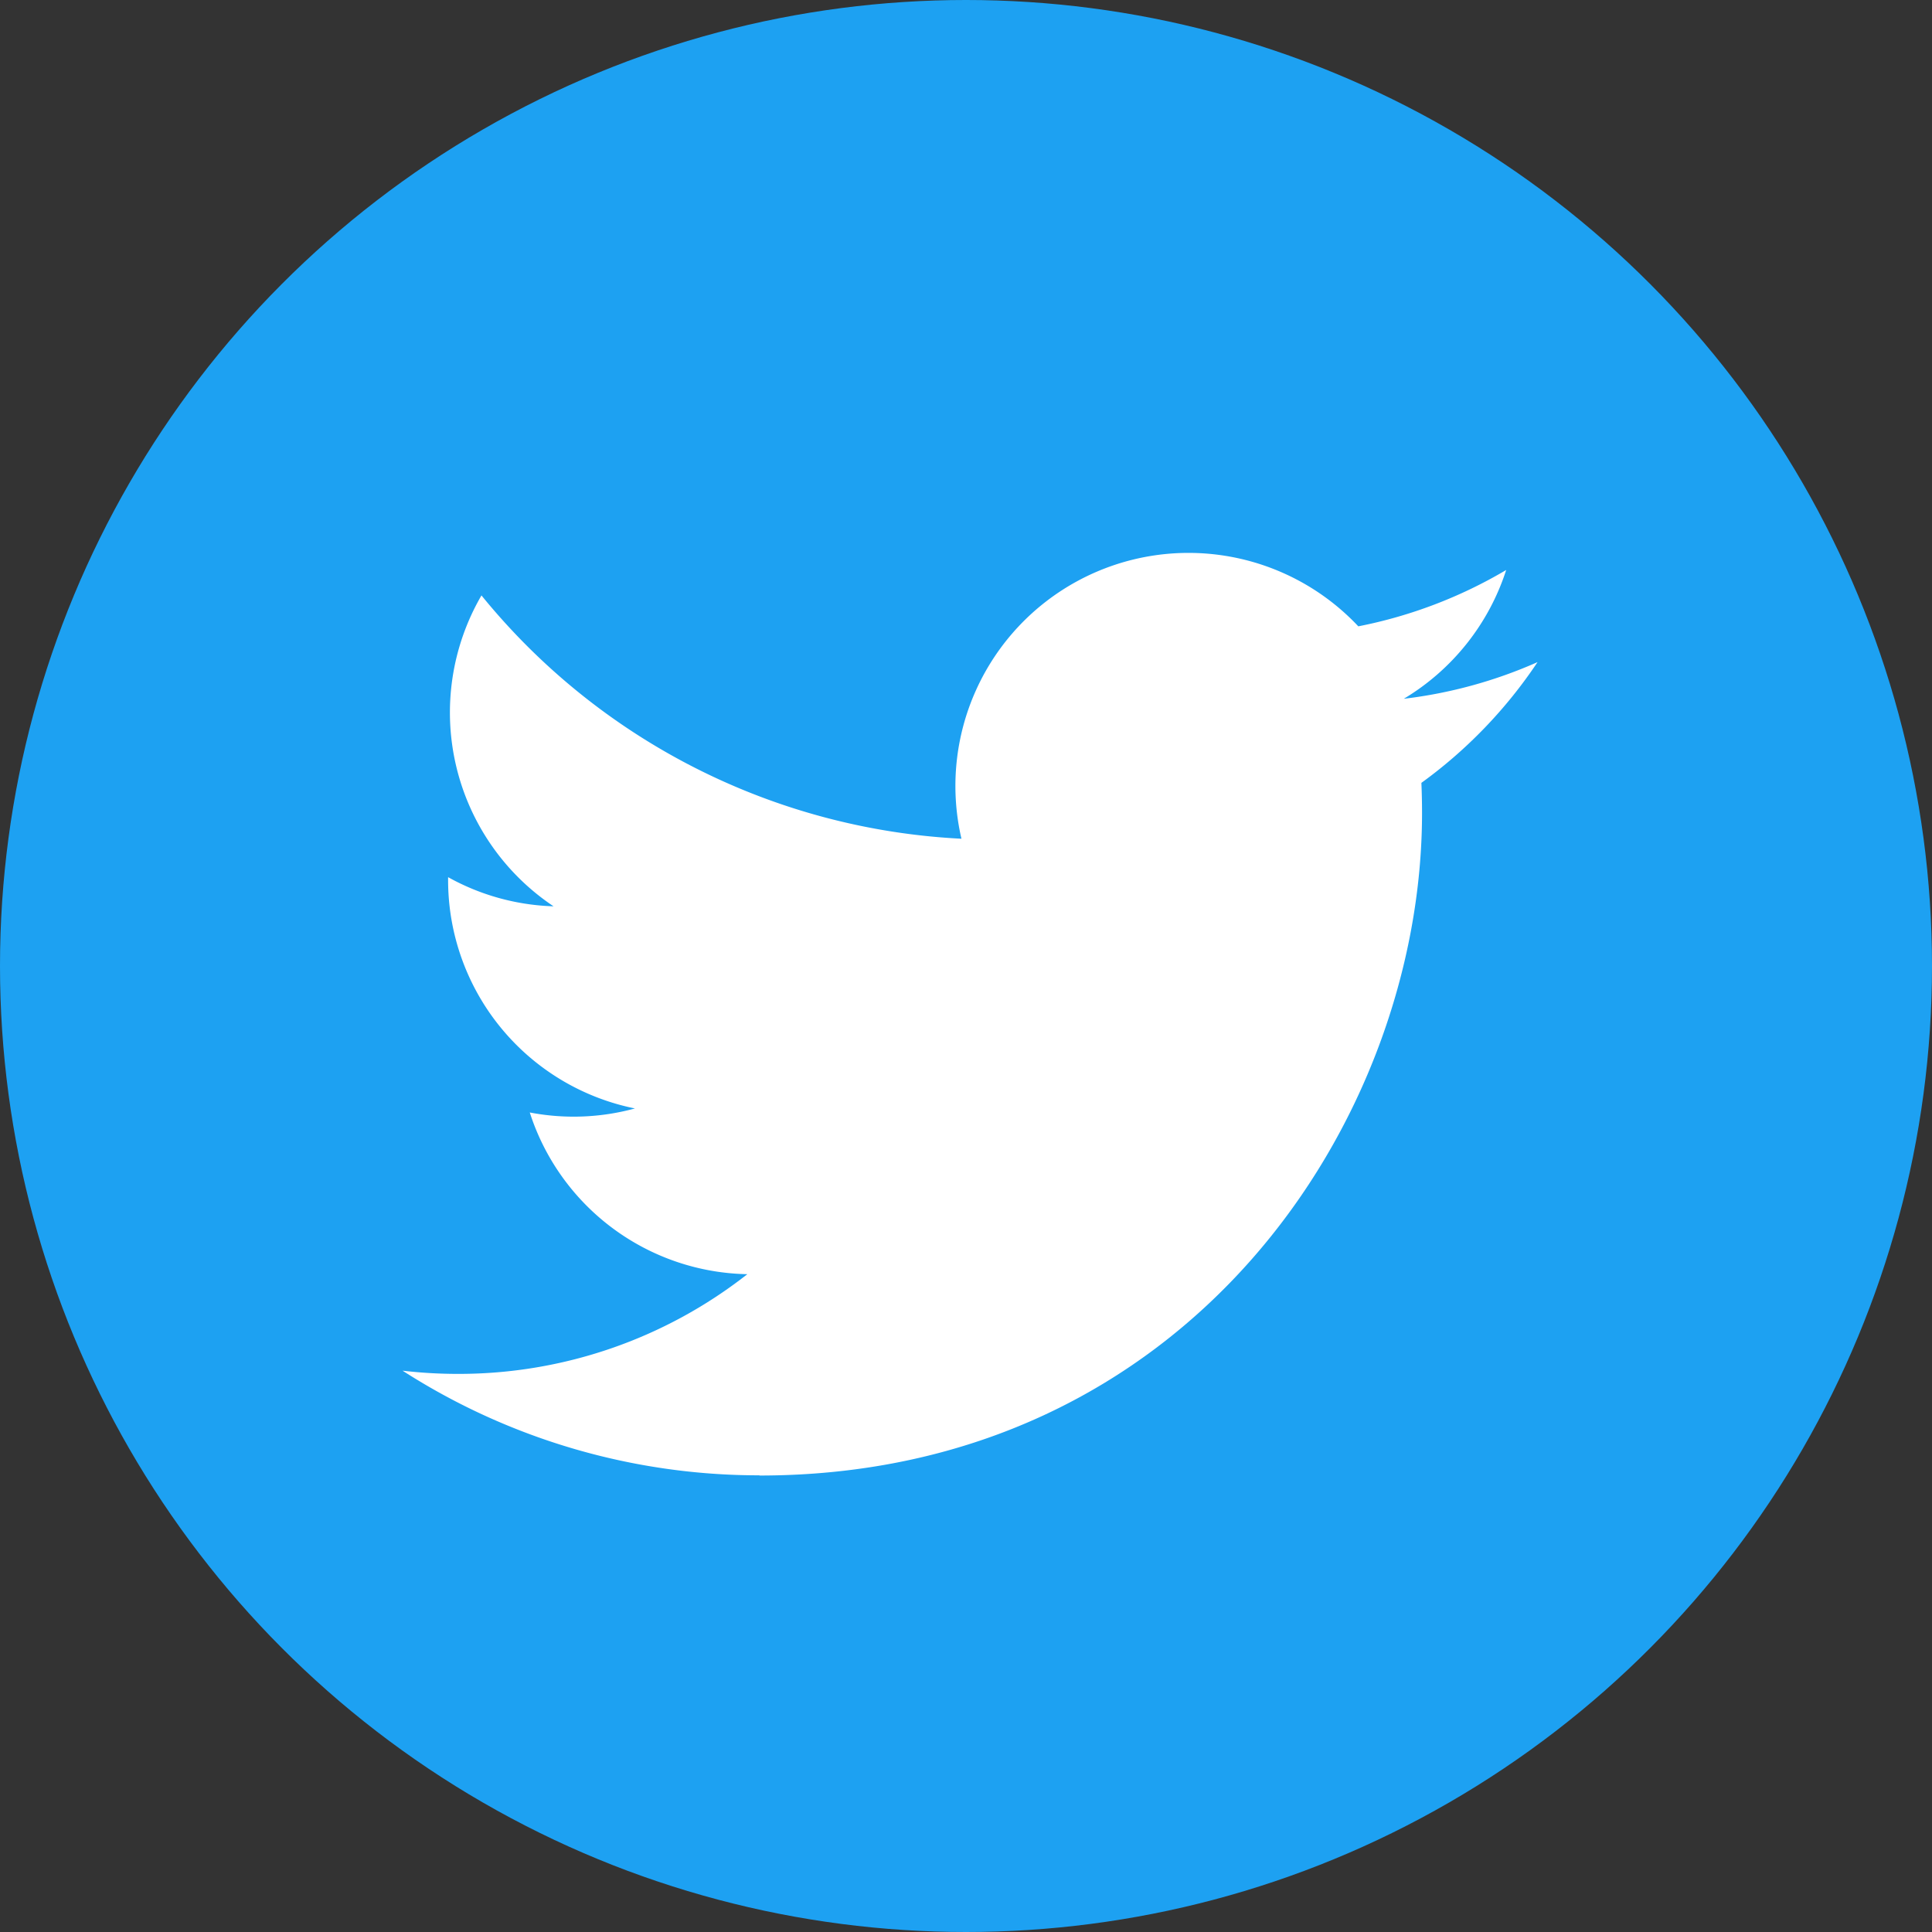
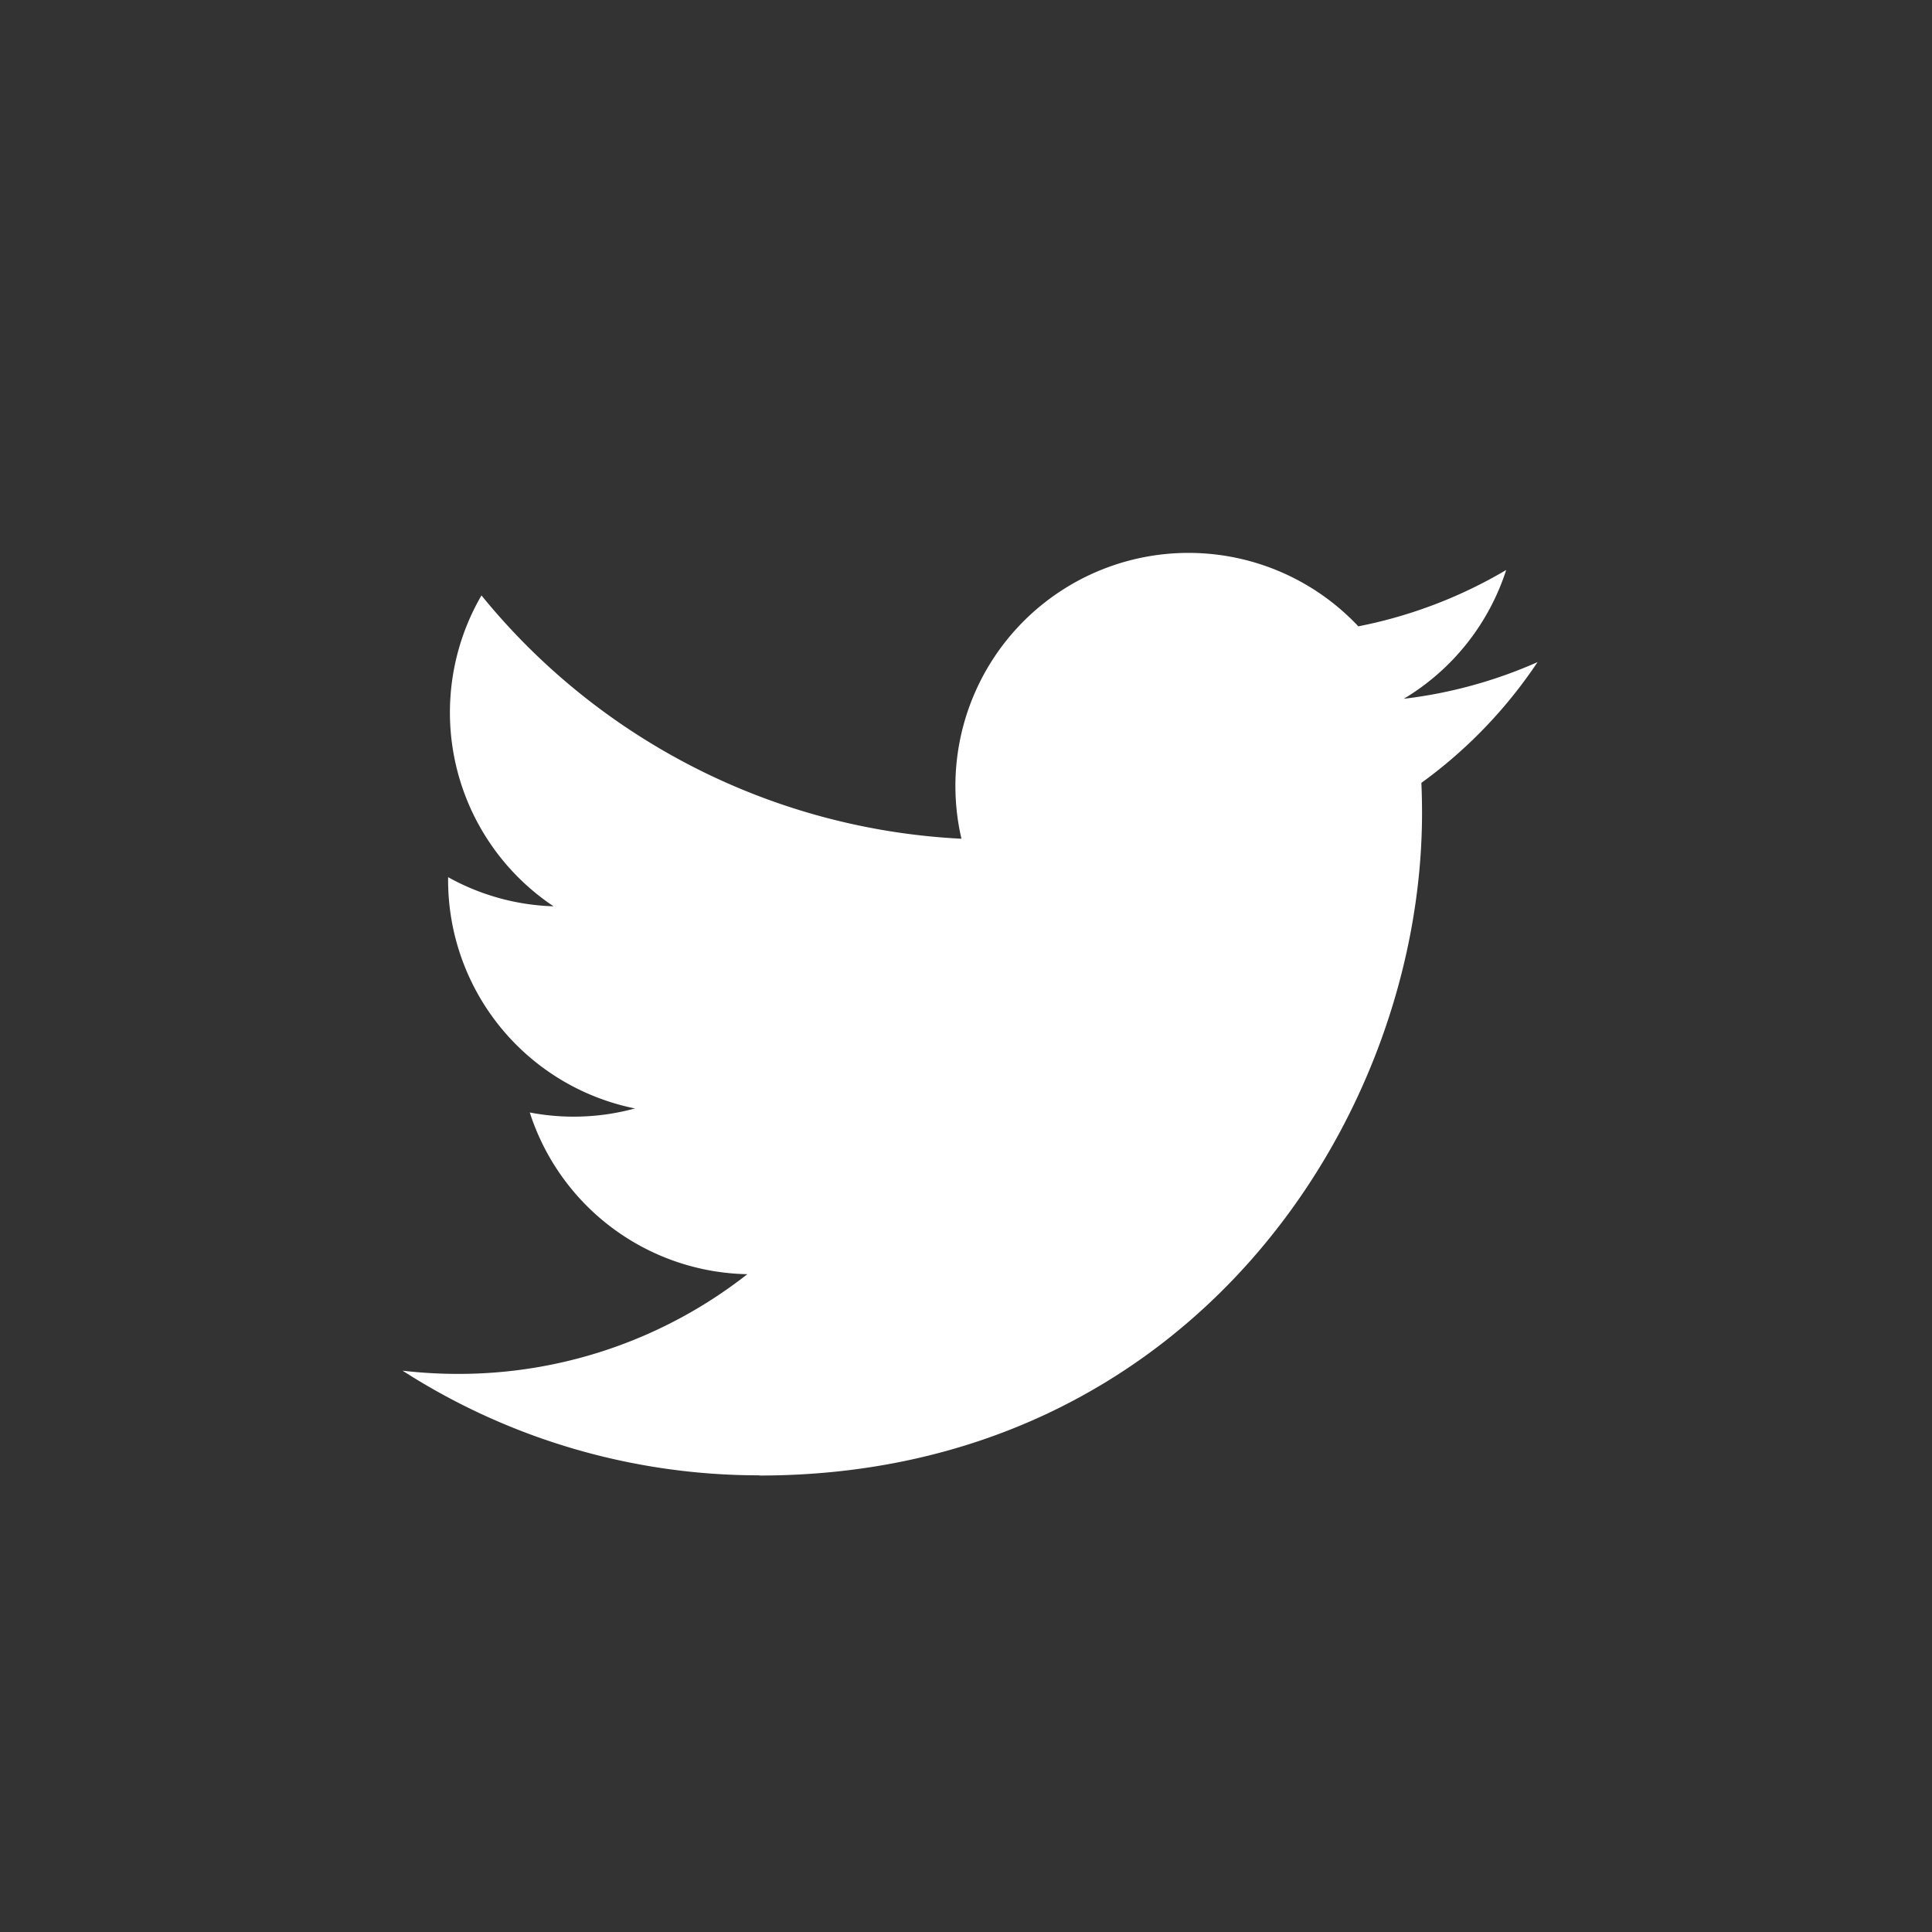
<svg xmlns="http://www.w3.org/2000/svg" id="twitter" width="48" height="48" viewBox="0 0 48 48">
  <rect x="0" y="0" width="48" height="48" fill="#333333" stroke="none" />
  <g id="Dark_Blue" data-name="Dark Blue">
-     <circle id="楕円形_8" data-name="楕円形 8" cx="24" cy="24" r="24" fill="#1da1f2" />
-   </g>
+     </g>
  <g id="Logo_FIXED" data-name="Logo — FIXED" transform="translate(10 13.744)">
    <path id="パス_86" data-name="パス 86" d="M98.369,137.435c10.642,0,16.461-8.816,16.461-16.461q0-.376-.016-.748a11.771,11.771,0,0,0,2.886-3,11.55,11.55,0,0,1-3.323.911,5.807,5.807,0,0,0,2.544-3.2,11.594,11.594,0,0,1-3.674,1.4,5.791,5.791,0,0,0-9.86,5.277,16.426,16.426,0,0,1-11.925-6.045,5.79,5.79,0,0,0,1.791,7.724,5.744,5.744,0,0,1-2.62-.724c0,.024,0,.048,0,.074a5.788,5.788,0,0,0,4.642,5.672,5.775,5.775,0,0,1-2.613.1,5.792,5.792,0,0,0,5.405,4.018,11.609,11.609,0,0,1-7.186,2.477,11.776,11.776,0,0,1-1.38-.08,16.379,16.379,0,0,0,8.869,2.6" transform="translate(-89.5 -114.52)" fill="#fff" />
  </g>
</svg>